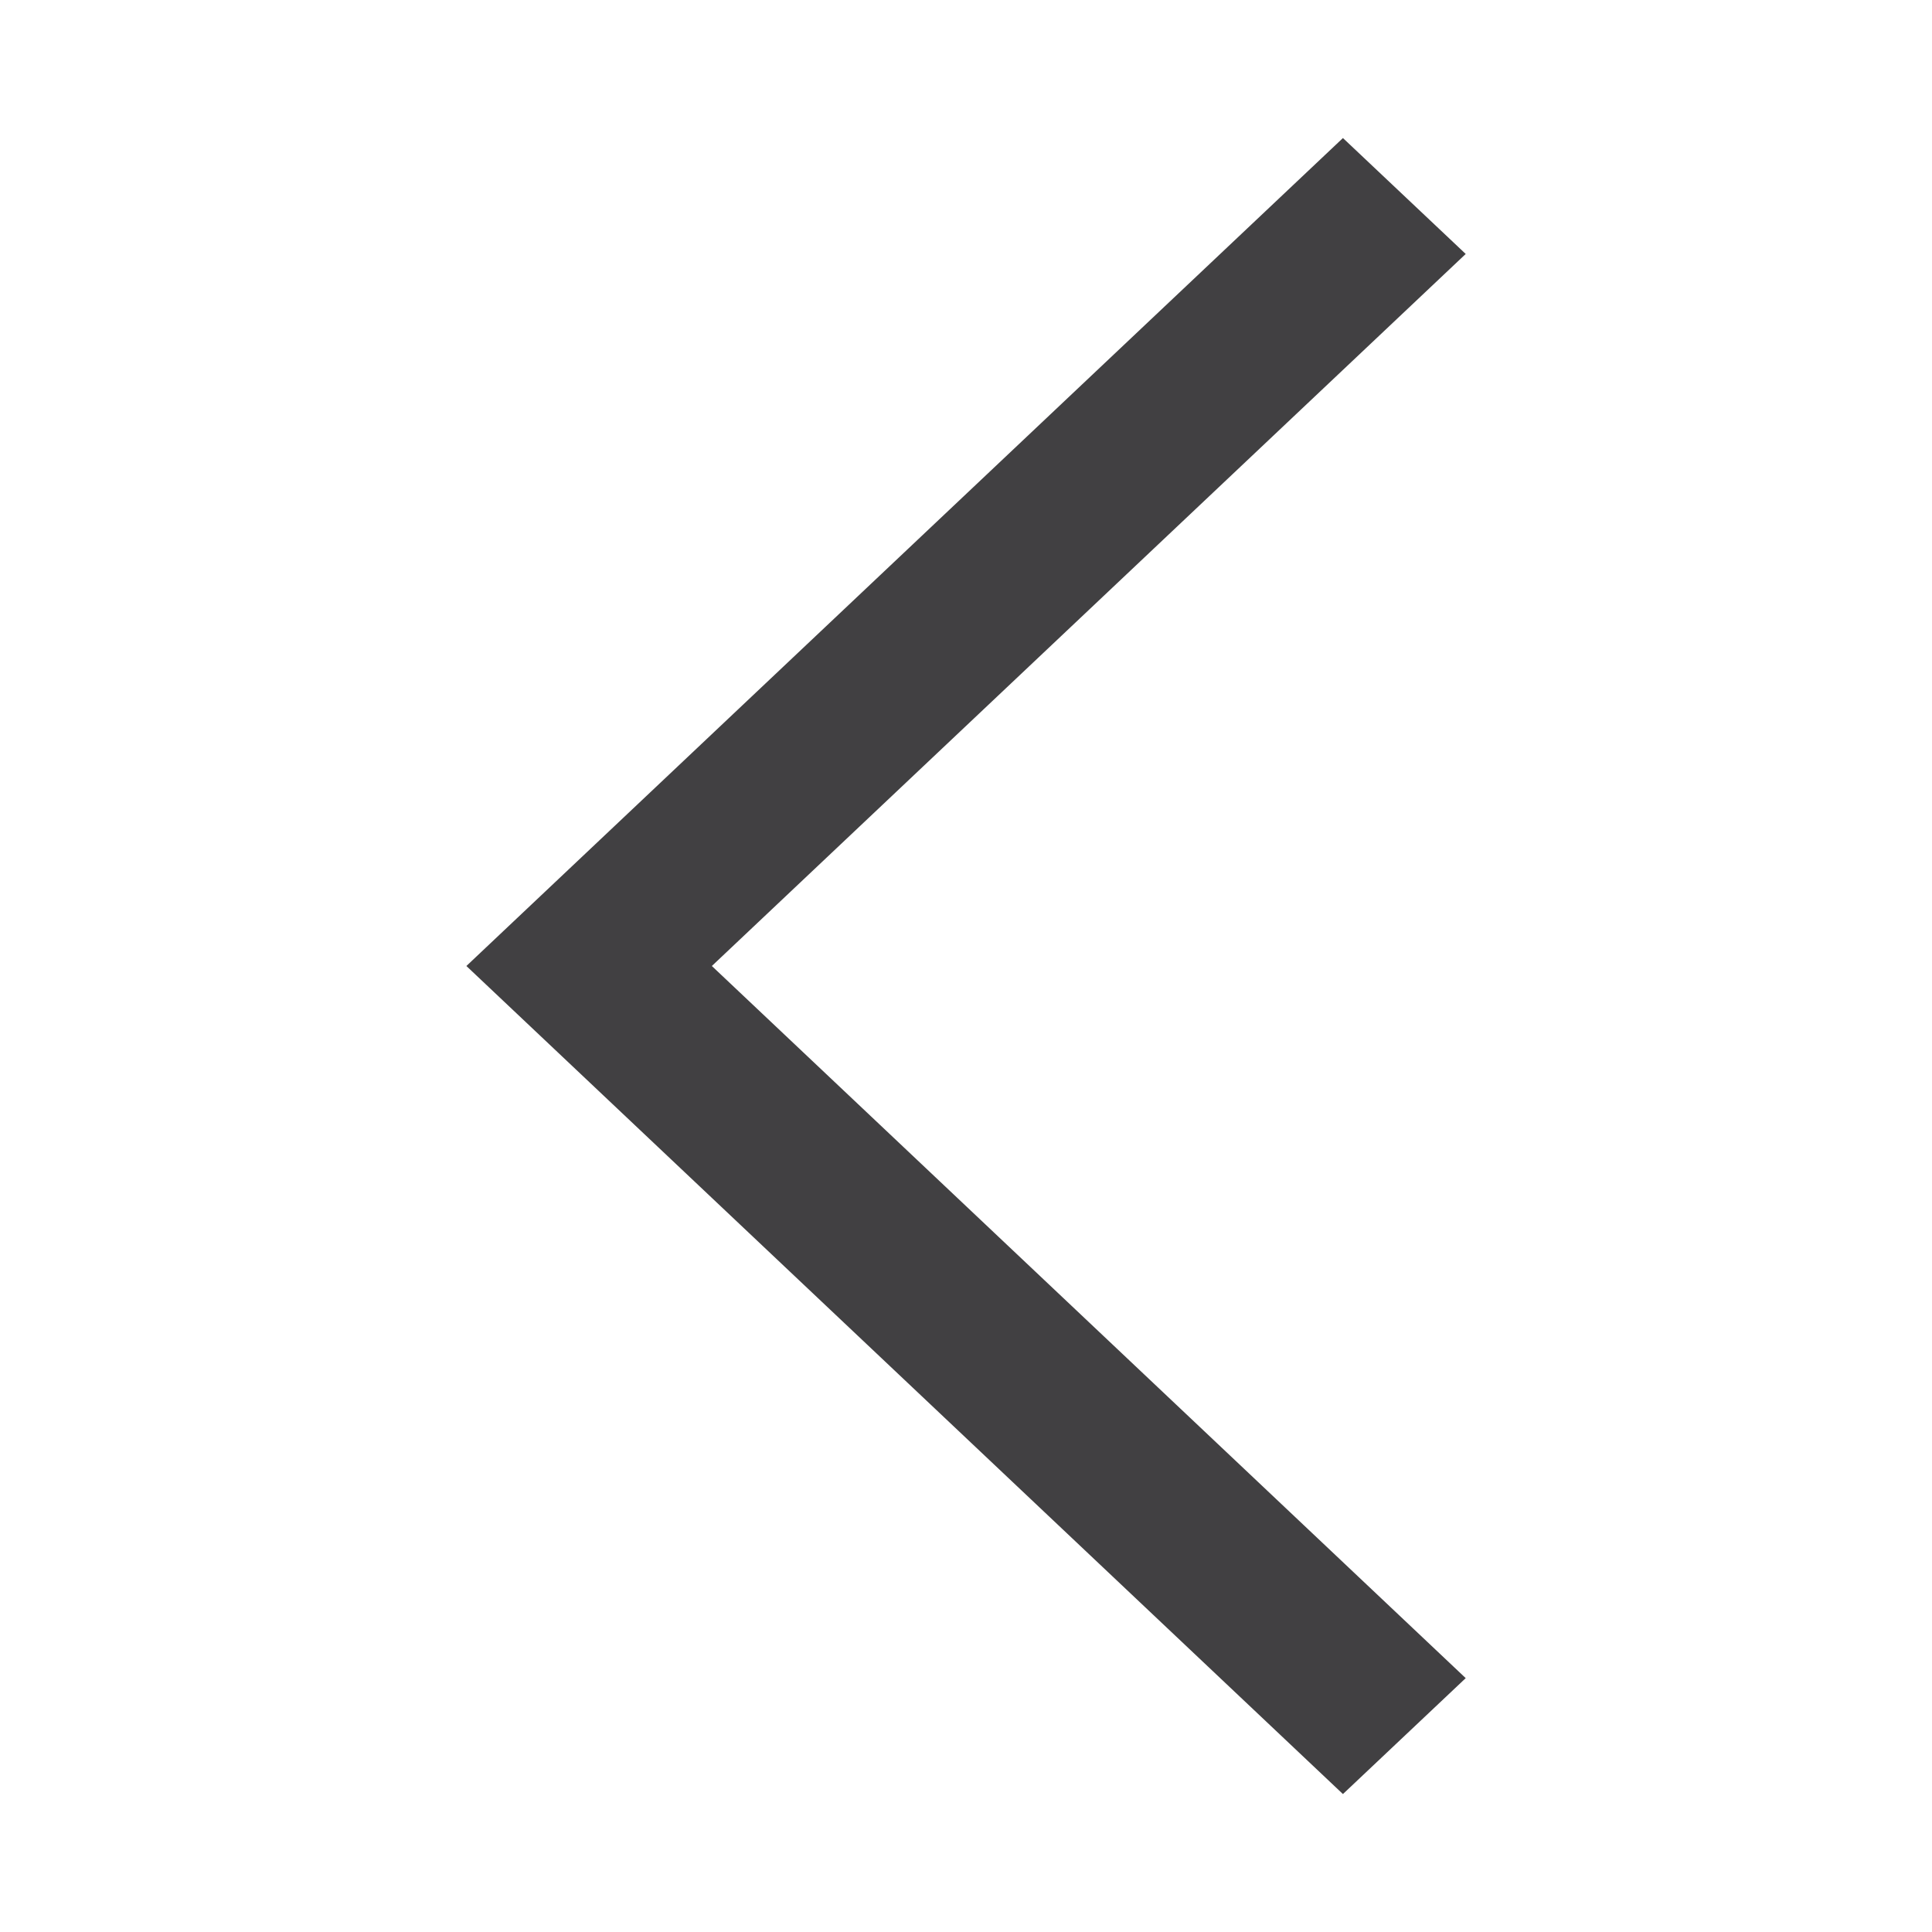
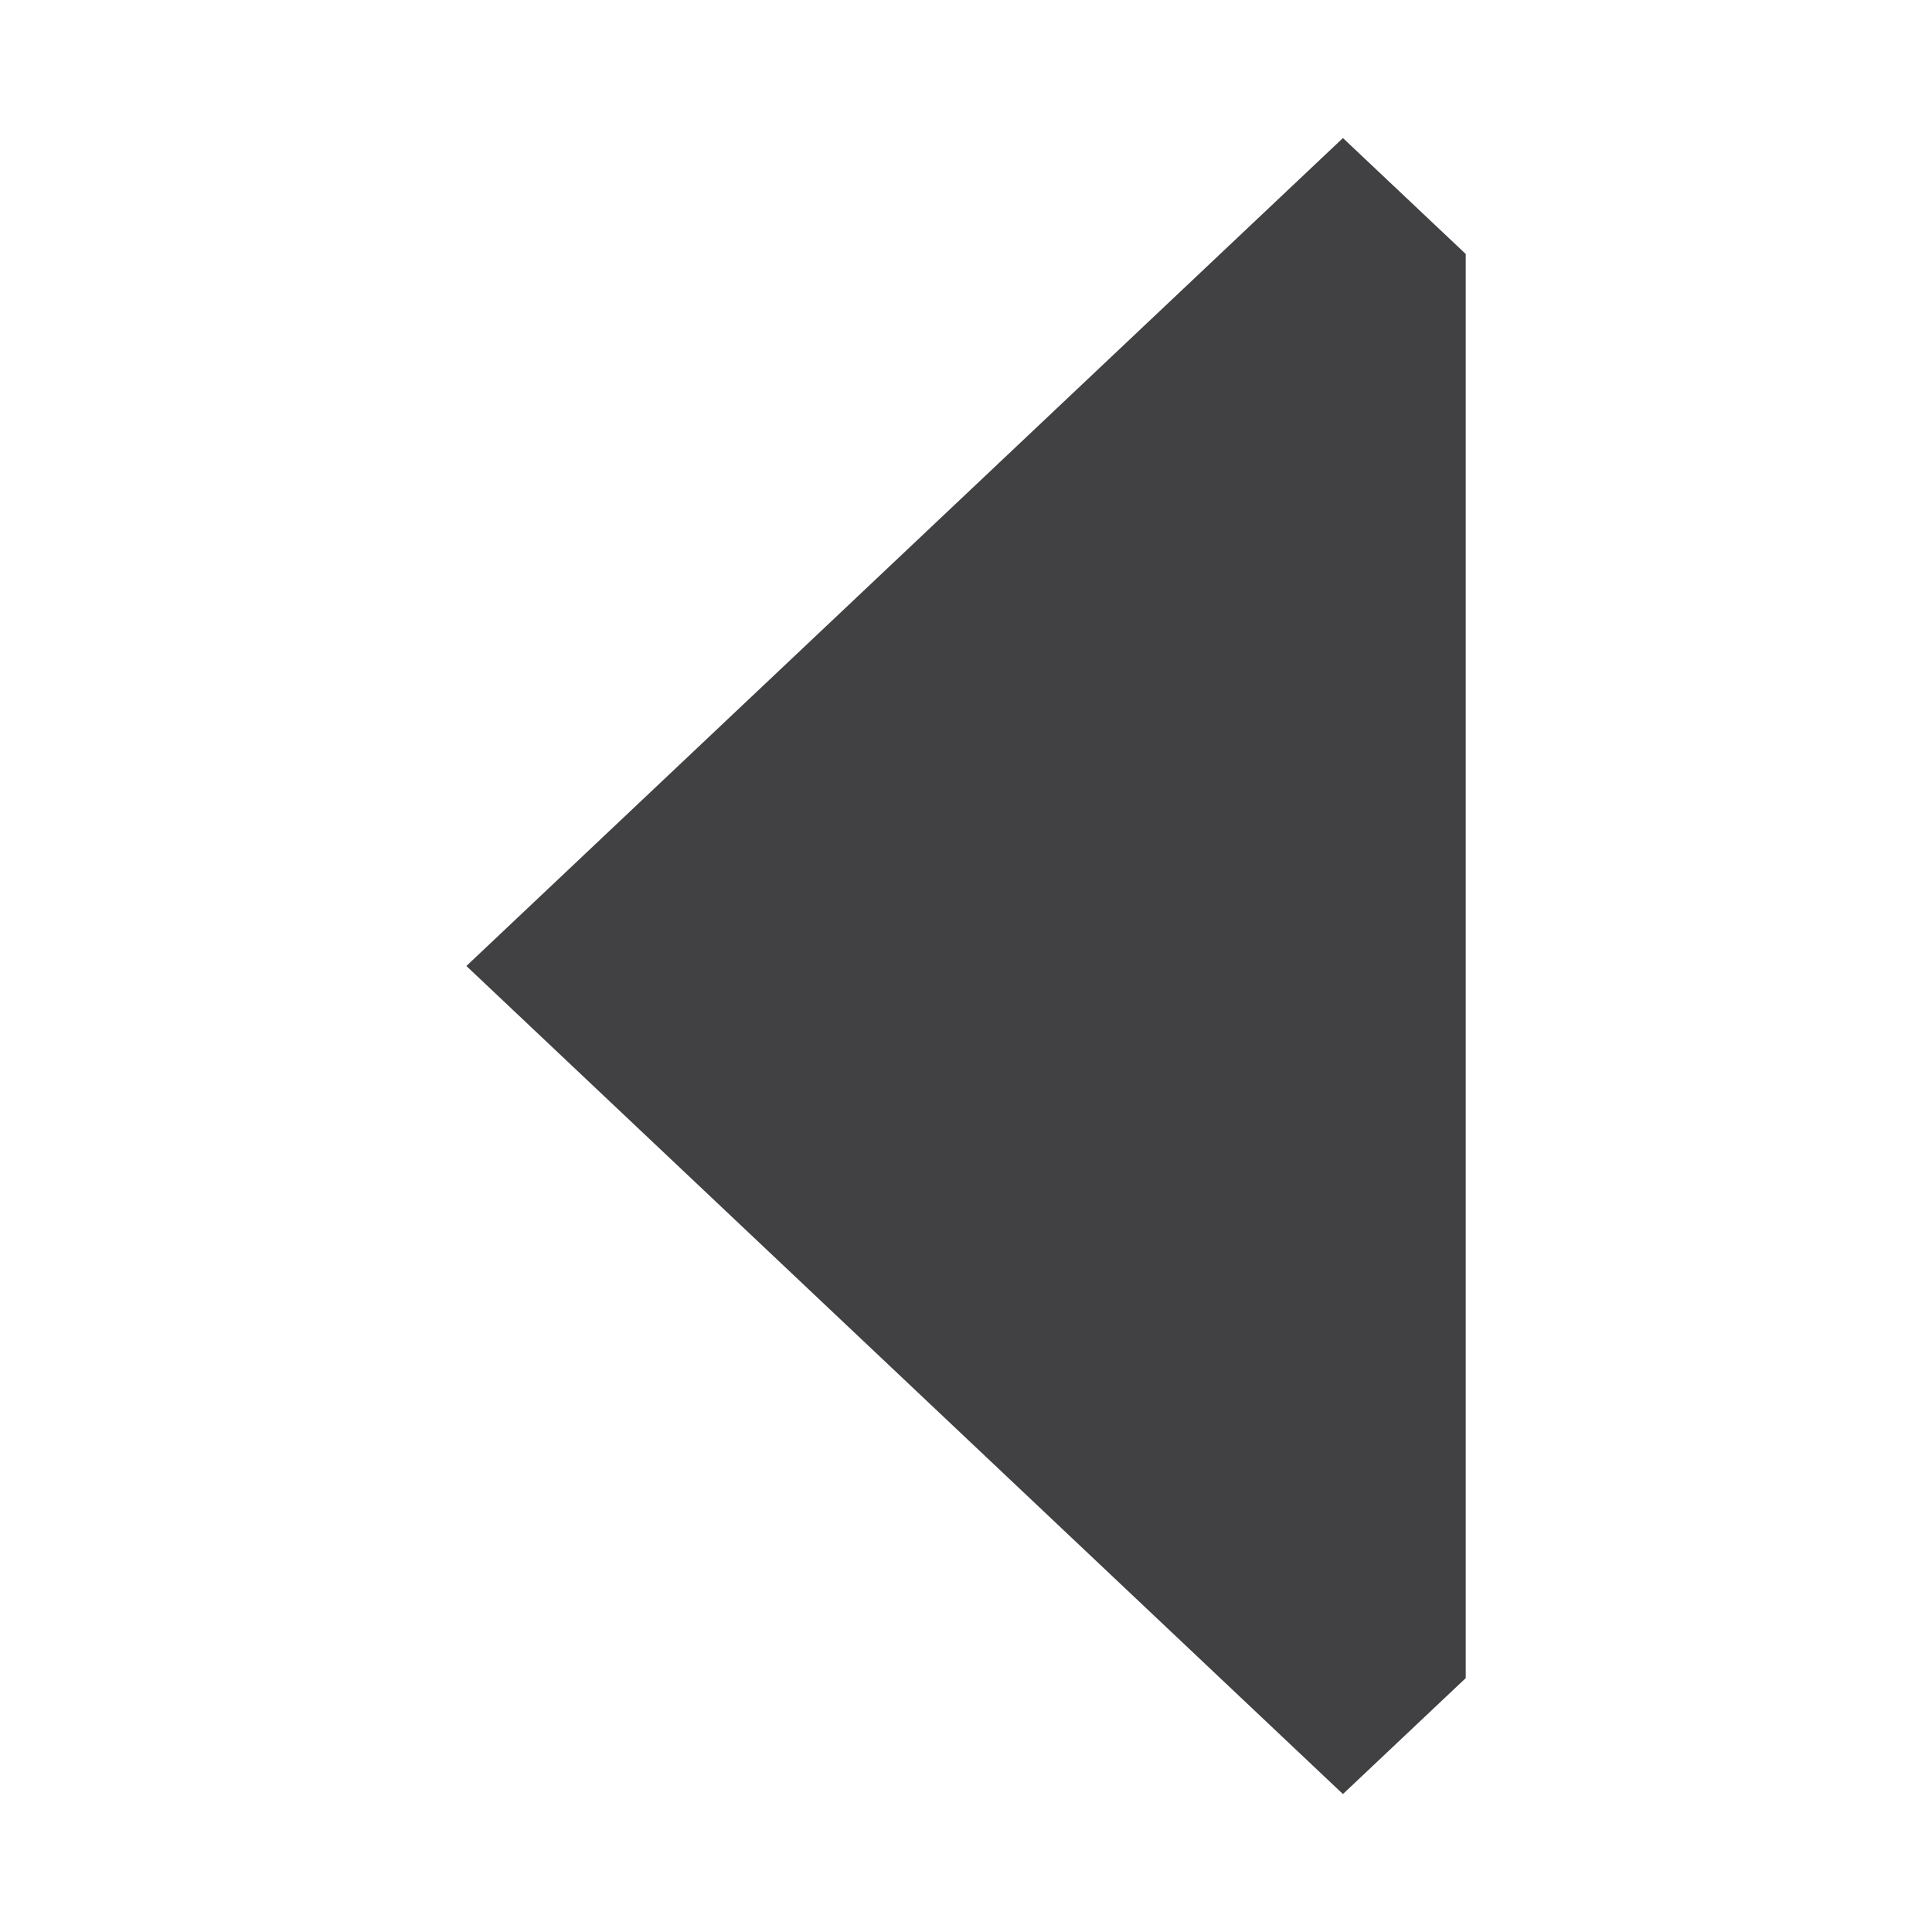
<svg xmlns="http://www.w3.org/2000/svg" width="20" height="20" viewBox="0 0 20 20" fill="none">
-   <path d="M15.173 2.629L13.902 1.429L4.828 10L13.902 18.572L15.173 17.372L7.369 10L15.173 2.629Z" fill="#414042" />
+   <path d="M15.173 2.629L13.902 1.429L4.828 10L13.902 18.572L15.173 17.372L15.173 2.629Z" fill="#414042" />
</svg>